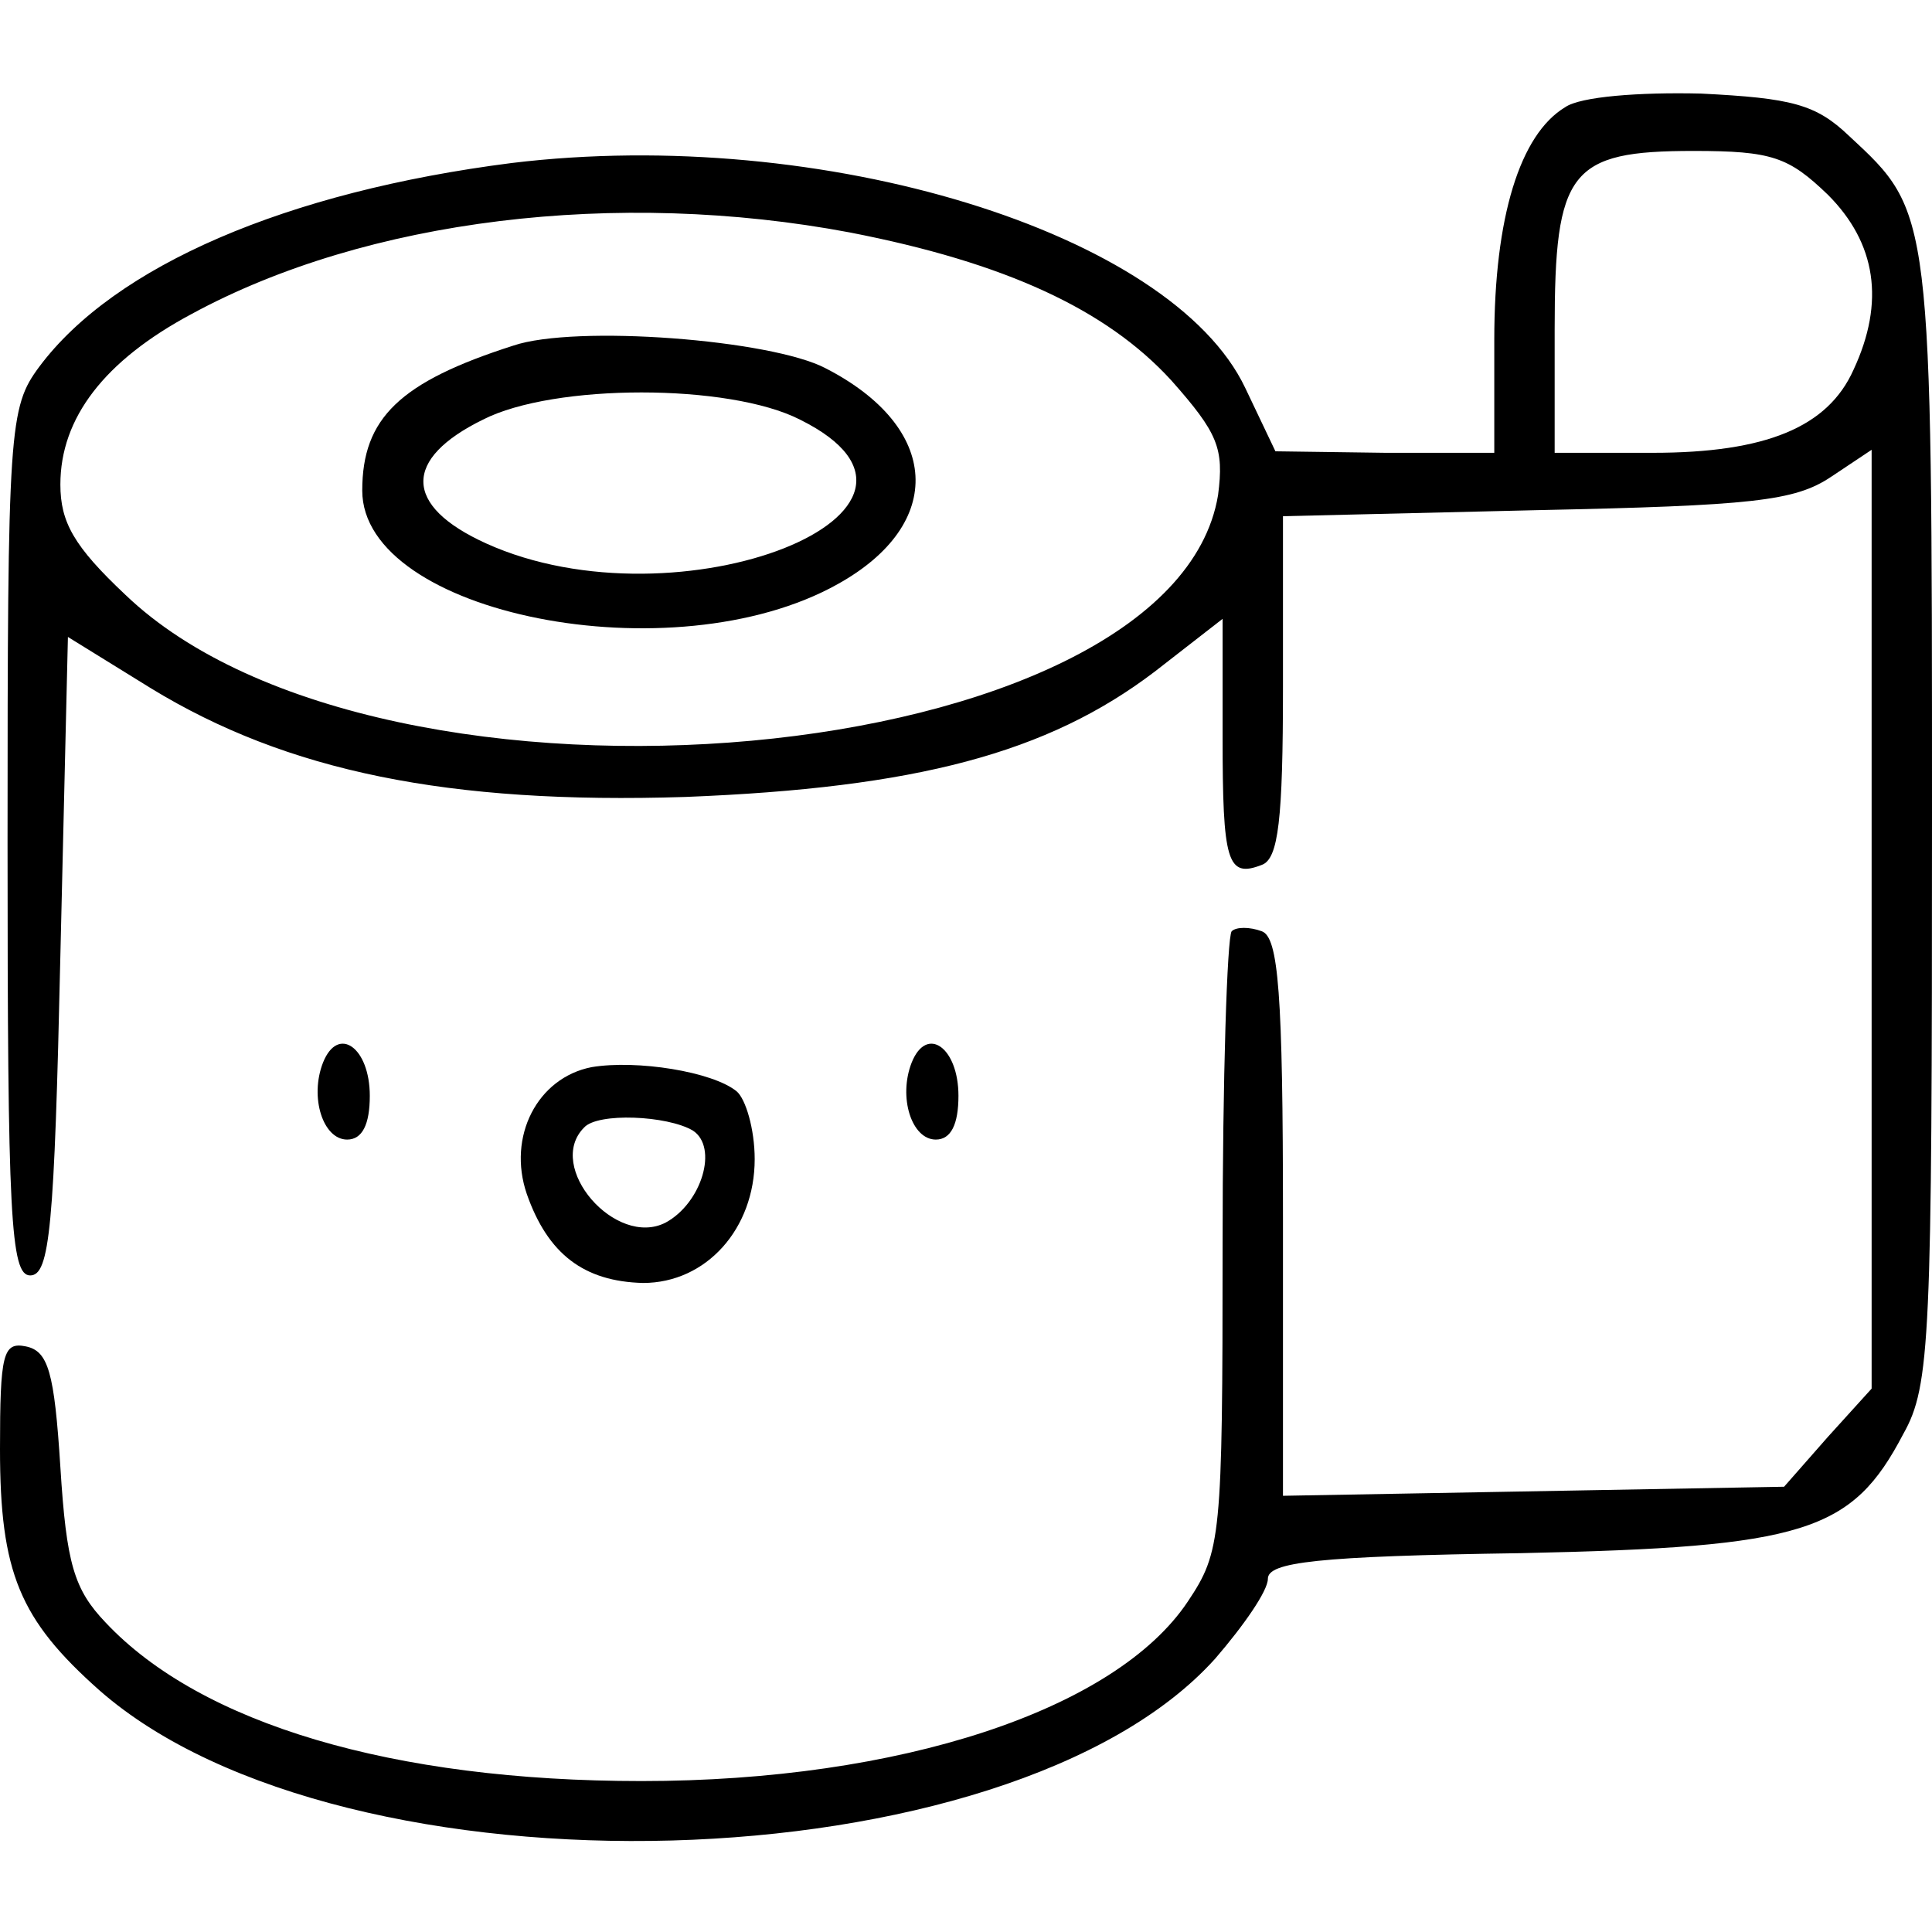
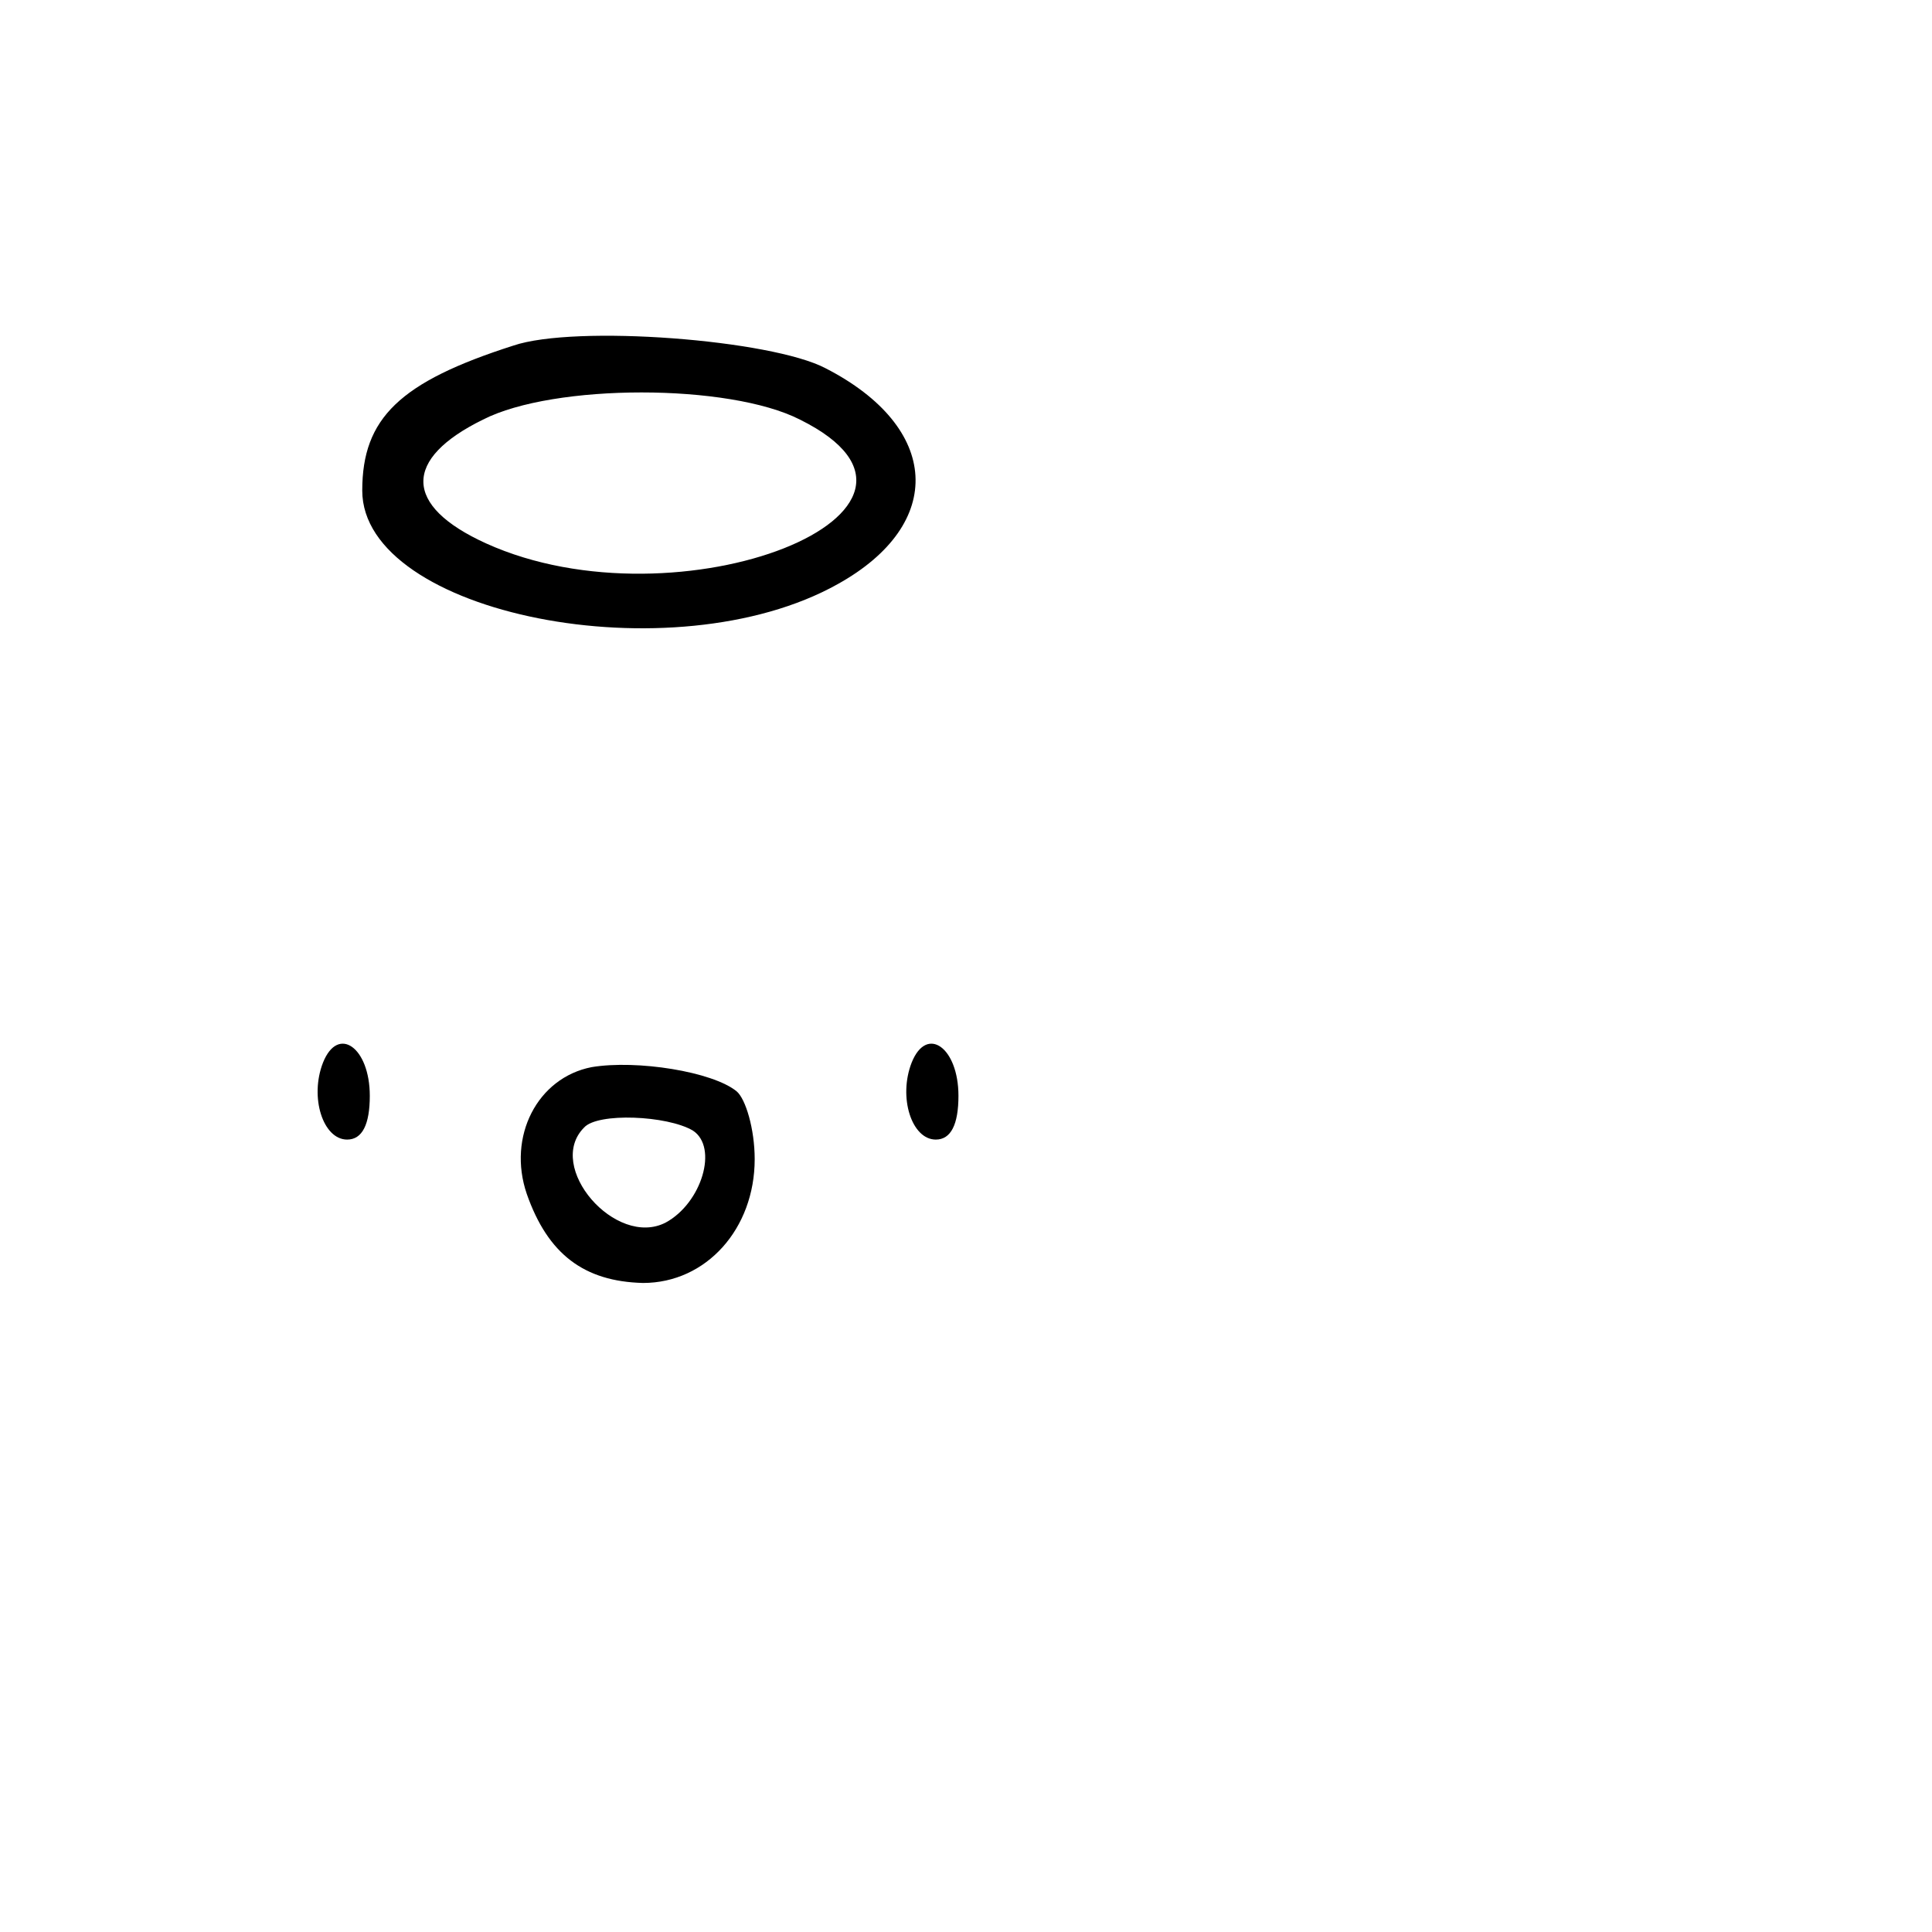
<svg xmlns="http://www.w3.org/2000/svg" version="1.0" width="128pt" height="128pt" viewBox="0 0 128 128" preserveAspectRatio="xMidYMid meet">
  <g transform="translate(0,128) scale(0.1,-0.1)" fill="#000000" stroke="none">
-     <path d="M1037 1209 c-30 -18 -47 -73 -47 -154 l0 -75 -72 0 -73 1 -20 42 c-49 103 -280 174 -486 149 -149 -19 -263 -68 -313 -135 -20 -27 -21 -40 -21 -315 0 -248 2 -287 15 -287 13 0 16 32 20 212 l5 211 55 -34 c90 -55 197 -77 354 -72 153 6 240 29 311 83 l45 35 0 -78 c0 -83 3 -94 26 -85 11 4 14 30 14 118 l0 113 168 4 c143 3 171 6 195 22 l27 18 0 -311 0 -311 -29 -32 -29 -33 -166 -3 -166 -3 0 184 c0 149 -3 186 -14 190 -8 3 -17 3 -20 0 -3 -4 -6 -97 -6 -208 0 -194 -1 -203 -23 -236 -48 -72 -191 -119 -362 -119 -165 0 -292 38 -355 105 -21 22 -26 39 -30 103 -4 63 -8 77 -23 80 -15 3 -17 -5 -17 -68 0 -82 13 -113 66 -160 162 -142 603 -130 739 21 19 22 35 45 35 53 0 11 32 15 168 17 188 4 219 14 253 79 18 32 19 63 19 408 0 403 0 401 -55 452 -22 21 -38 25 -98 28 -41 1 -80 -2 -90 -9z m174 -58 c32 -32 38 -71 17 -116 -17 -38 -58 -55 -133 -55 l-65 0 0 82 c0 105 10 118 92 118 52 0 63 -4 89 -29z m-648 -25 c103 -20 170 -51 213 -98 31 -35 35 -45 31 -76 -30 -182 -553 -230 -724 -66 -34 32 -43 48 -43 73 0 44 29 82 87 113 116 63 282 83 436 54z" />
    <path d="M340 1051 c-75 -24 -100 -48 -100 -96 0 -82 206 -123 315 -62 72 40 68 104 -8 143 -36 19 -166 29 -207 15z m190 -49 c121 -60 -80 -140 -208 -82 -55 25 -55 56 -2 82 47 24 163 24 210 0z" />
    <path d="M214 576 c-9 -23 0 -51 16 -51 10 0 15 10 15 29 0 32 -21 47 -31 22z" />
    <path d="M604 576 c-9 -23 0 -51 16 -51 10 0 15 10 15 29 0 32 -21 47 -31 22z" />
    <path d="M392 573 c-36 -7 -56 -46 -43 -84 14 -40 38 -58 77 -59 42 0 74 36 74 82 0 20 -6 40 -12 45 -16 13 -66 21 -96 16z m67 -42 c17 -11 6 -48 -18 -61 -33 -17 -80 37 -54 63 9 10 55 8 72 -2z" />
  </g>
</svg>